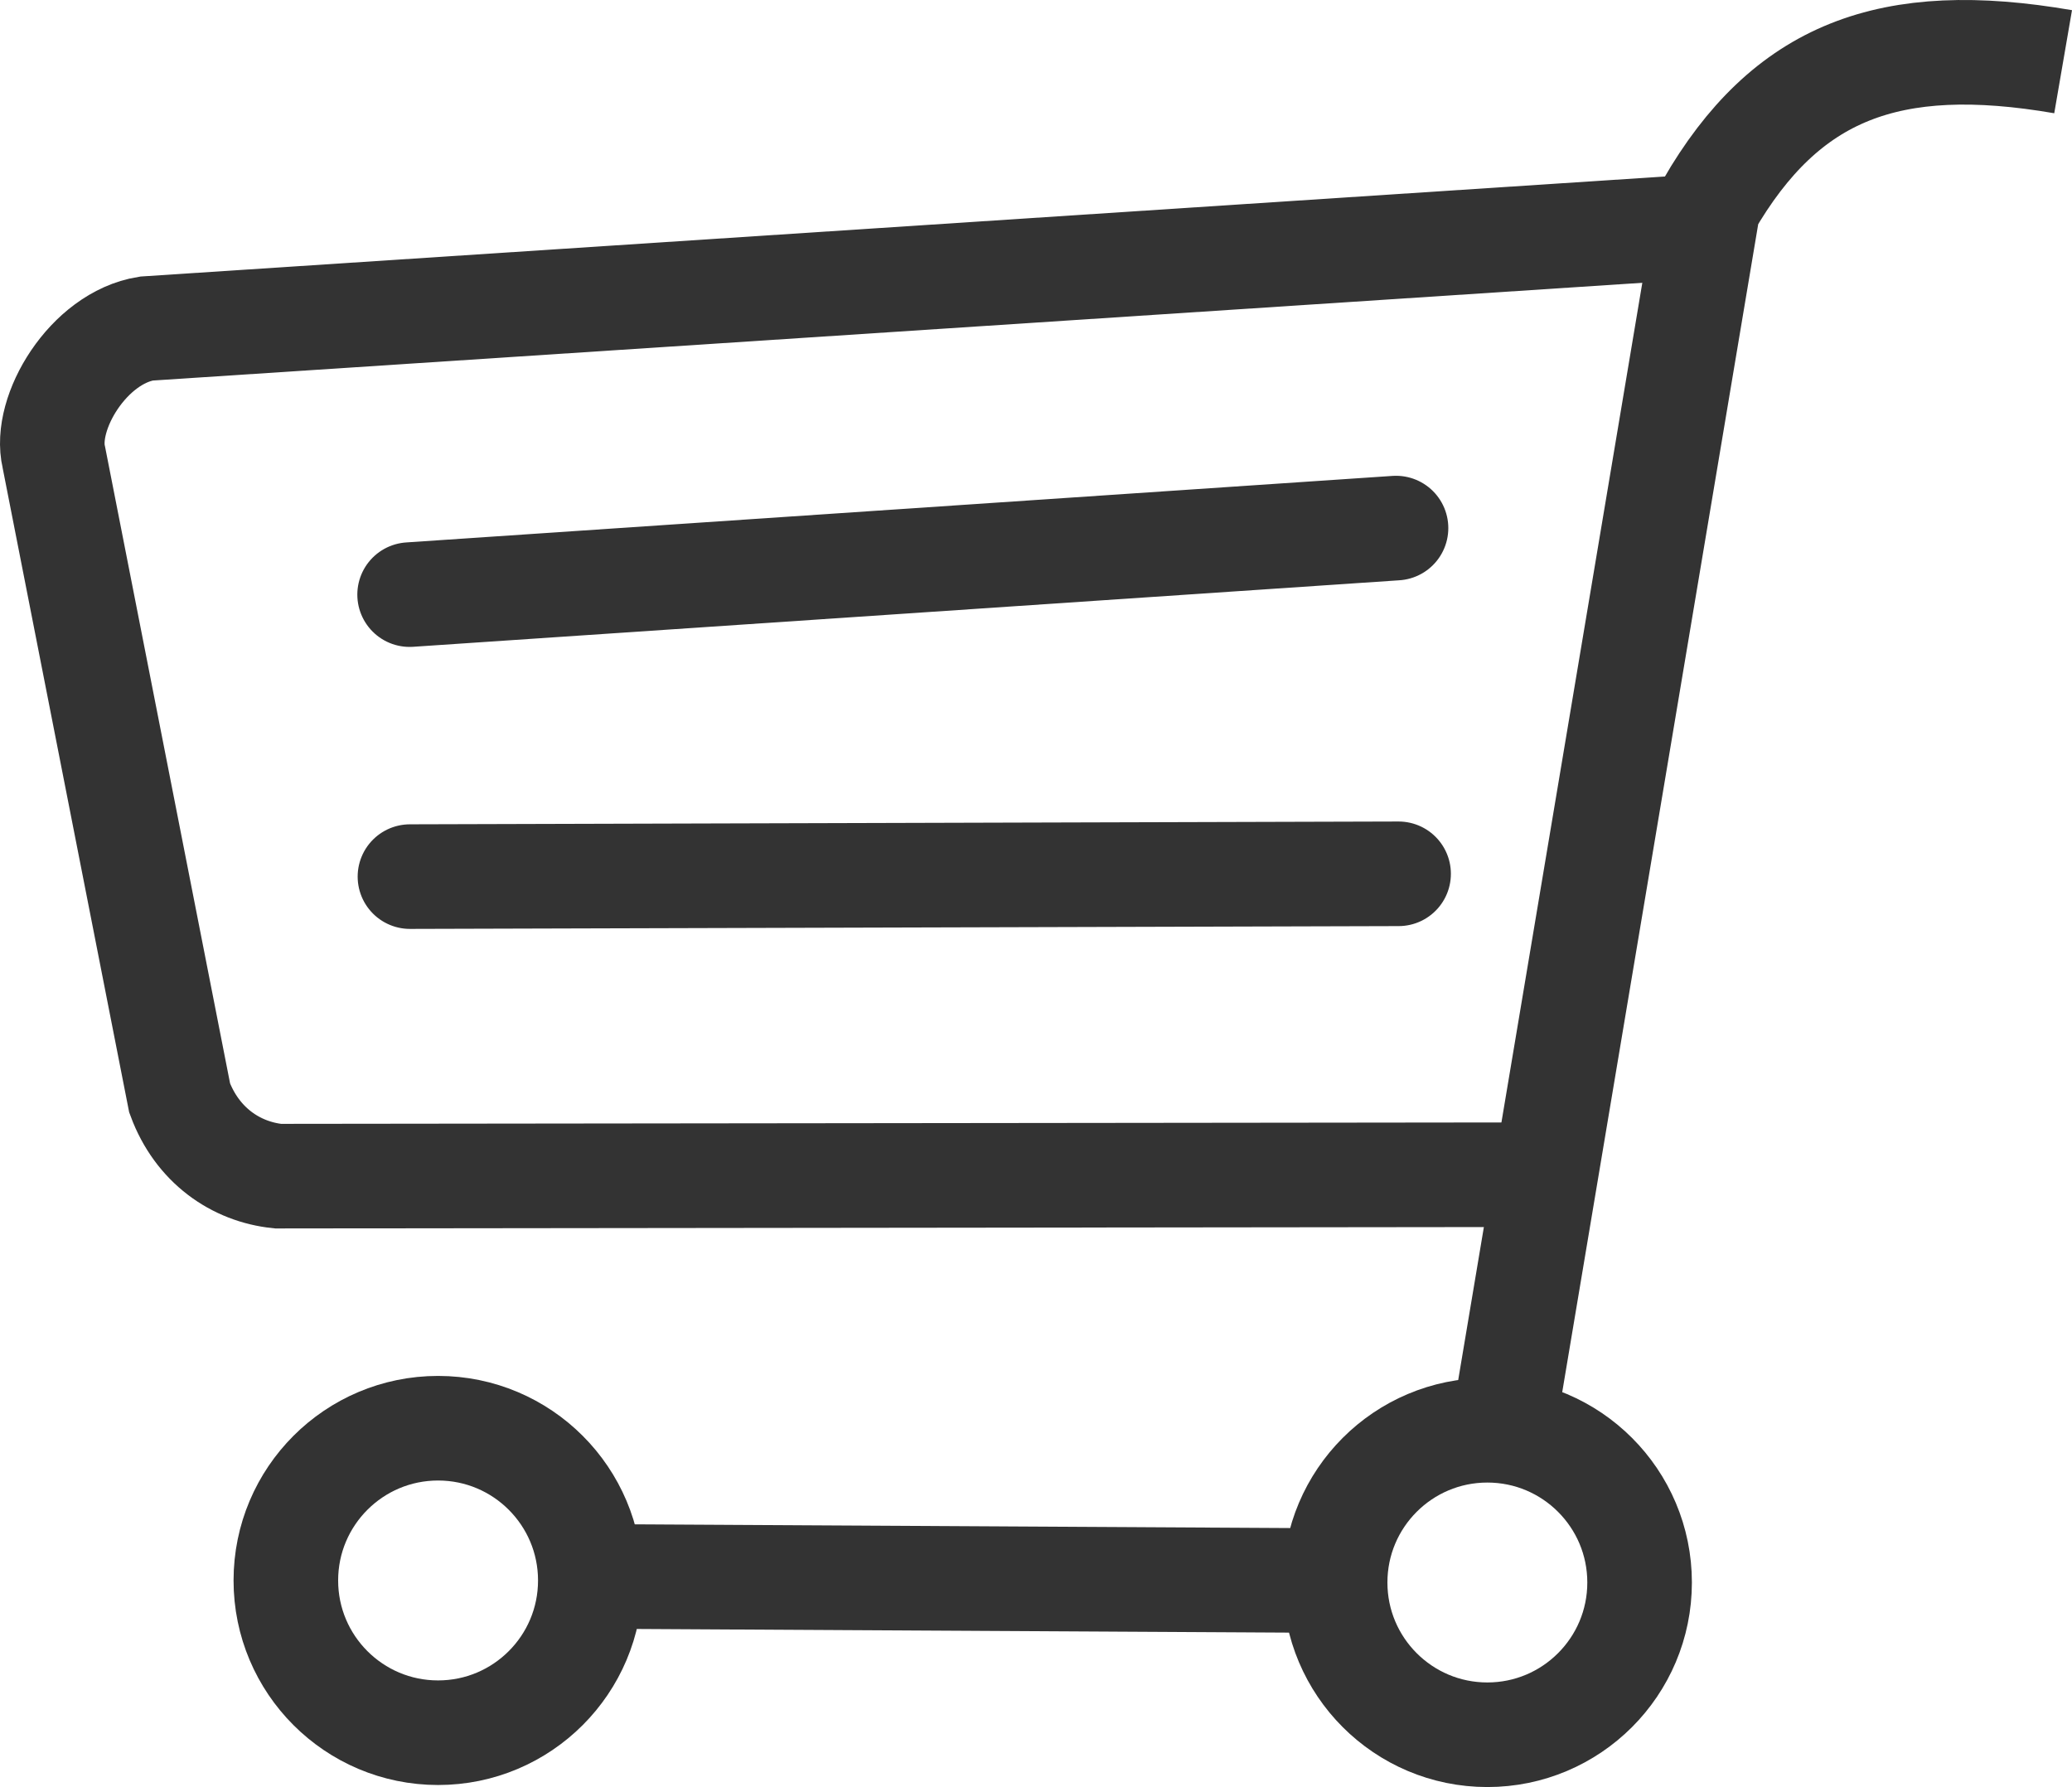
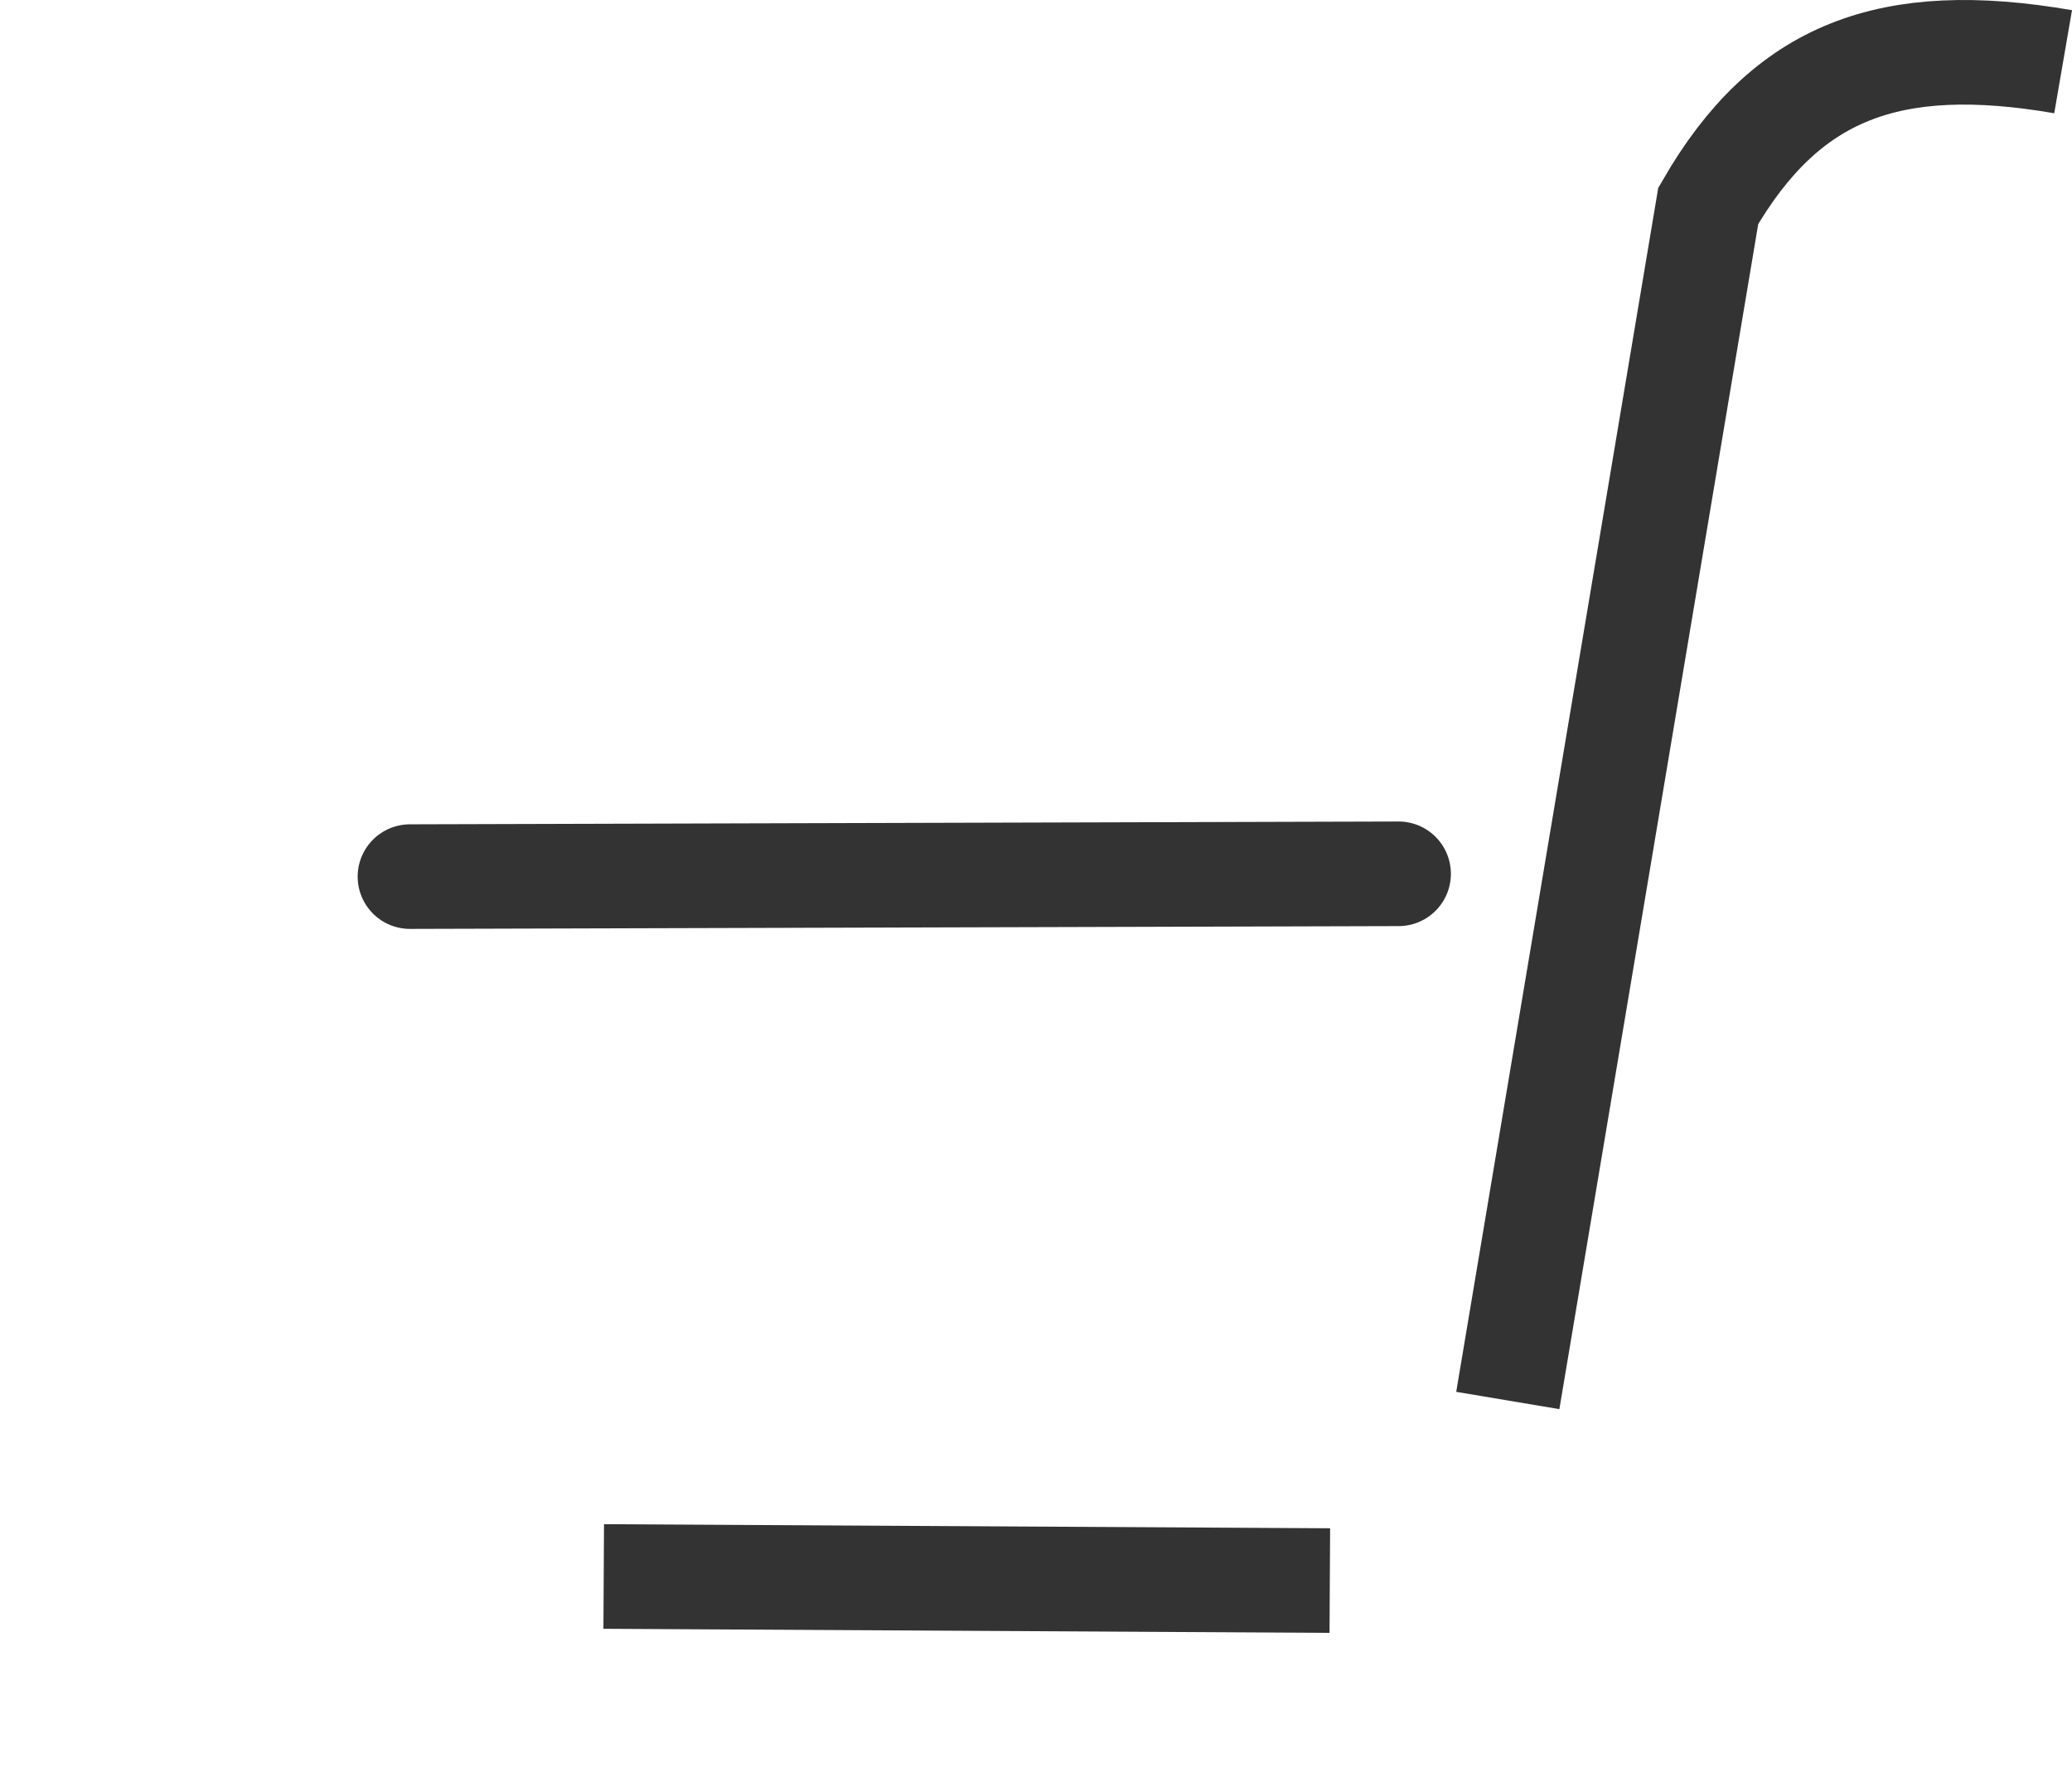
<svg xmlns="http://www.w3.org/2000/svg" id="Layer_2" viewBox="0 0 812.27 700.52">
  <defs>
    <style>
      .cls-1, .cls-2, .cls-3 {
        fill: none;
        stroke: #333;
        stroke-width: 41px;
      }

      .cls-1, .cls-3 {
        stroke-miterlimit: 2.25;
      }

      .cls-2 {
        stroke-miterlimit: 1.53;
      }

      .cls-3 {
        stroke-linecap: round;
      }
    </style>
  </defs>
  <g id="Layer_1-2" data-name="Layer_1">
    <g>
      <path class="cls-1" d="M236.67,617.98l284.65,1.6" />
-       <path class="cls-2" d="M231.42,619.54c0,32.96-26.72,59.68-59.68,59.68s-59.68-26.72-59.68-59.68,26.72-59.68,59.68-59.68,59.68,26.72,59.68,59.68Z" />
-       <path class="cls-2" d="M642.76,620.34c0,32.96-26.72,59.68-59.68,59.68s-59.68-26.72-59.68-59.68,26.72-59.68,59.68-59.68,59.68,26.72,59.68,59.68Z" />
      <path class="cls-1" d="M591.09,548.99l78.58-468.28c30.44-52.68,70.98-68.26,139.12-56.52" />
-       <path class="cls-1" d="M607.37,460.48l-498.38.57c-16.62-1.71-31.74-12.16-38.56-30.62L21.11,179.25c-4.17-17.46,13.6-46.82,36.29-50.46l610.68-40.07" />
-       <path class="cls-3" d="M547.27,207.01l-386.69,26.08" />
      <path class="cls-3" d="M548.28,342.53l-387.57,1.1" />
    </g>
  </g>
</svg>